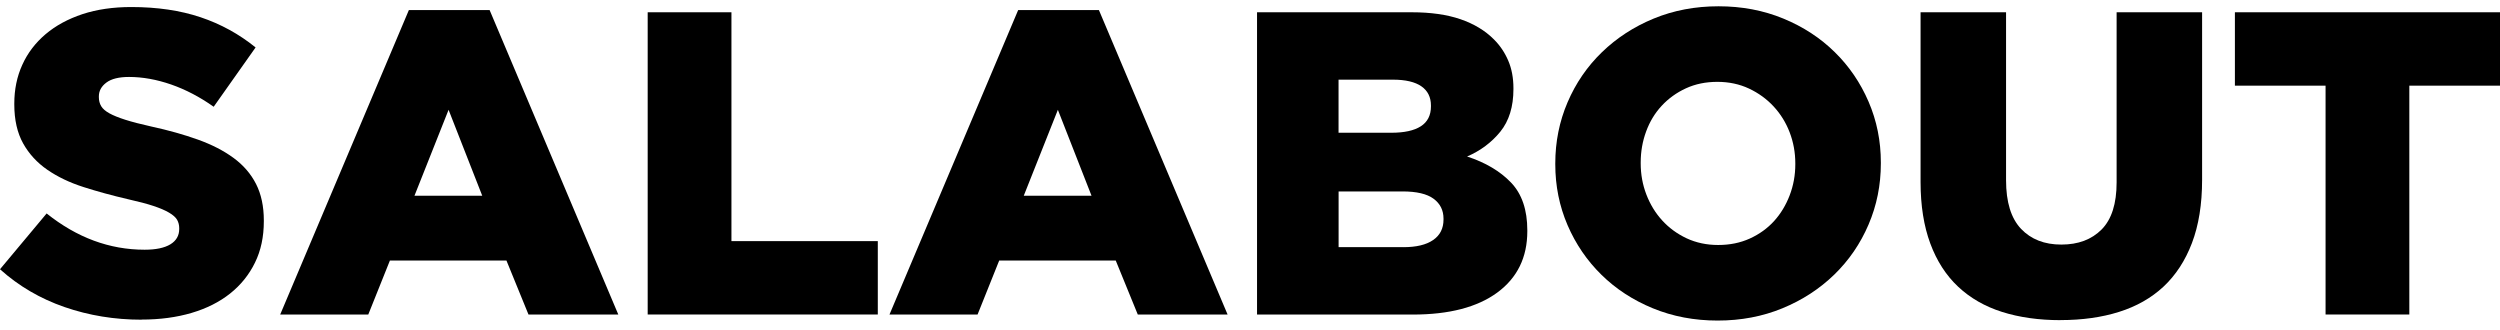
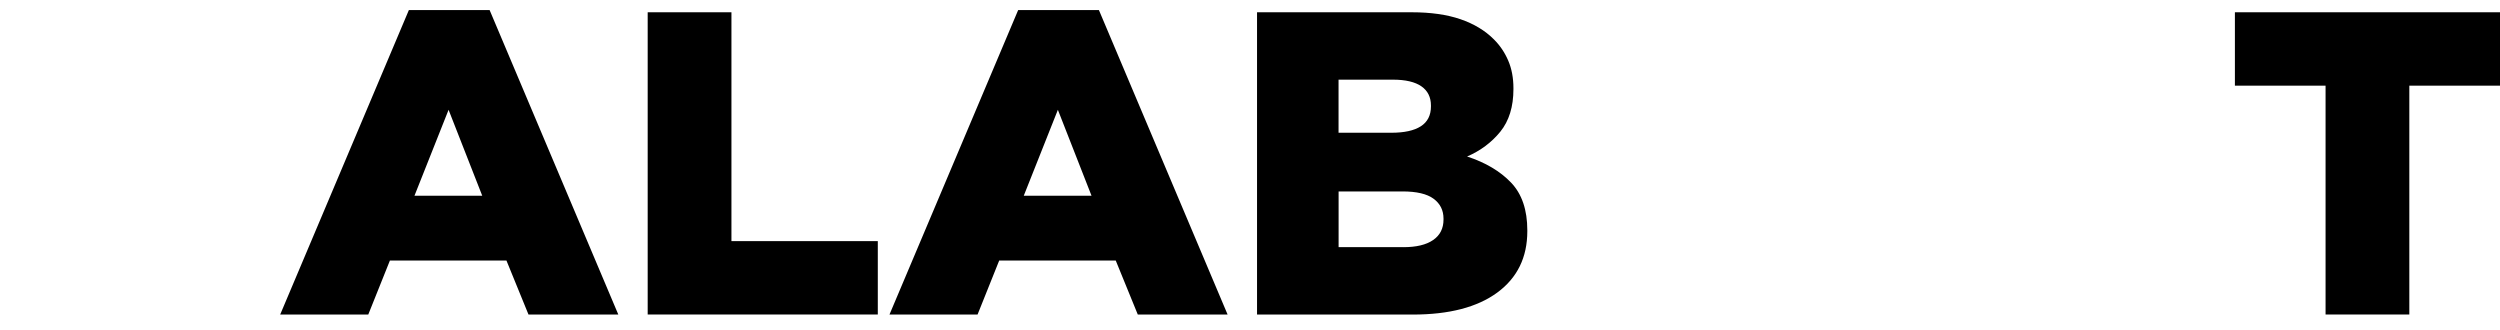
<svg xmlns="http://www.w3.org/2000/svg" width="220" height="29" viewBox="0 0 220 29" fill="none">
-   <path class="franchise_fill" d="M12.463 28.133C10.084 28.133 7.822 27.762 5.681 27.022C3.541 26.281 1.649 25.175 0 23.694L4.104 18.784C6.762 20.909 9.638 21.975 12.727 21.975C13.716 21.975 14.467 21.817 14.99 21.503C15.507 21.188 15.771 20.737 15.771 20.154V20.078C15.771 19.799 15.705 19.555 15.583 19.337C15.456 19.124 15.223 18.916 14.878 18.713C14.538 18.51 14.082 18.317 13.508 18.125C12.94 17.937 12.2 17.739 11.287 17.536C9.866 17.206 8.552 16.846 7.335 16.456C6.118 16.065 5.062 15.558 4.165 14.939C3.267 14.32 2.557 13.549 2.039 12.626C1.522 11.703 1.258 10.556 1.258 9.192V9.116C1.258 7.878 1.491 6.736 1.963 5.702C2.43 4.667 3.115 3.769 4.012 3.008C4.91 2.247 5.996 1.664 7.259 1.243C8.527 0.827 9.958 0.619 11.55 0.619C13.828 0.619 15.862 0.918 17.648 1.517C19.433 2.115 21.046 3.003 22.492 4.175L18.804 9.395C17.587 8.532 16.339 7.883 15.061 7.436C13.782 6.995 12.545 6.772 11.358 6.772C10.47 6.772 9.805 6.934 9.364 7.264C8.923 7.594 8.7 8 8.7 8.476V8.552C8.7 8.857 8.771 9.121 8.908 9.349C9.044 9.577 9.288 9.785 9.628 9.973C9.968 10.161 10.44 10.353 11.033 10.541C11.627 10.729 12.382 10.927 13.295 11.129C14.817 11.459 16.187 11.845 17.419 12.286C18.647 12.727 19.692 13.265 20.554 13.899C21.417 14.533 22.076 15.294 22.533 16.192C22.989 17.09 23.217 18.16 23.217 19.398V19.474C23.217 20.838 22.959 22.056 22.436 23.116C21.919 24.176 21.188 25.084 20.25 25.83C19.311 26.576 18.185 27.144 16.866 27.534C15.548 27.925 14.082 28.123 12.458 28.123L12.463 28.133Z" fill="black" />
  <path class="franchise_fill" d="M35.98 0.888H43.087L54.409 27.676H46.506L44.568 22.928H34.311L32.409 27.676H24.658L35.98 0.888ZM42.438 17.227L39.475 9.663L36.472 17.227H42.438Z" fill="black" />
  <path class="franchise_fill" d="M56.996 1.08H64.367V21.219H77.246V27.676H56.996V1.08Z" fill="black" />
  <path class="franchise_fill" d="M89.598 0.888H96.705L108.027 27.676H100.124L98.186 22.928H87.929L86.027 27.676H78.276L89.598 0.888ZM96.055 17.227L93.093 9.663L90.09 17.227H96.055Z" fill="black" />
  <path class="franchise_fill" d="M110.609 1.08H124.229C125.898 1.08 127.328 1.283 128.515 1.689C129.702 2.095 130.691 2.688 131.472 3.475C132.005 4.007 132.421 4.626 132.725 5.336C133.03 6.047 133.182 6.858 133.182 7.766V7.842C133.182 9.389 132.796 10.637 132.03 11.586C131.259 12.534 130.285 13.265 129.104 13.772C130.732 14.305 132.02 15.071 132.974 16.07C133.928 17.069 134.404 18.47 134.404 20.27V20.346C134.404 22.649 133.522 24.45 131.762 25.744C130.001 27.037 127.526 27.681 124.335 27.681H110.619V1.08H110.609ZM122.428 11.682C123.569 11.682 124.437 11.495 125.03 11.114C125.624 10.734 125.923 10.15 125.923 9.364V9.288C125.923 8.552 125.644 7.989 125.086 7.599C124.528 7.208 123.691 7.01 122.58 7.01H117.792V11.682H122.428ZM123.493 21.751C124.635 21.751 125.507 21.544 126.116 21.122C126.724 20.706 127.029 20.103 127.029 19.317V19.241C127.029 18.505 126.74 17.922 126.156 17.49C125.573 17.059 124.66 16.846 123.422 16.846H117.797V21.746H123.498L123.493 21.751Z" fill="black" />
-   <path class="franchise_fill" d="M151.149 28.209C149.1 28.209 147.198 27.849 145.448 27.128C143.697 26.408 142.191 25.424 140.928 24.181C139.66 22.938 138.665 21.483 137.945 19.814C137.225 18.14 136.865 16.354 136.865 14.457V14.381C136.865 12.479 137.225 10.688 137.945 9.004C138.665 7.32 139.675 5.849 140.968 4.596C142.262 3.343 143.779 2.354 145.529 1.633C147.279 0.913 149.176 0.553 151.23 0.553C153.285 0.553 155.182 0.913 156.932 1.633C158.682 2.354 160.189 3.338 161.452 4.581C162.72 5.823 163.714 7.279 164.434 8.948C165.155 10.622 165.515 12.408 165.515 14.305V14.381C165.515 16.283 165.155 18.074 164.434 19.758C163.714 21.442 162.705 22.913 161.416 24.166C160.123 25.419 158.606 26.408 156.856 27.128C155.106 27.849 153.209 28.209 151.154 28.209H151.149ZM151.205 21.559C152.219 21.559 153.148 21.371 153.985 20.991C154.822 20.61 155.532 20.098 156.12 19.453C156.704 18.809 157.16 18.053 157.49 17.191C157.82 16.329 157.987 15.421 157.987 14.457V14.381C157.987 13.417 157.82 12.509 157.49 11.647C157.16 10.784 156.688 10.024 156.08 9.369C155.471 8.71 154.746 8.187 153.909 7.792C153.072 7.401 152.143 7.203 151.129 7.203C150.114 7.203 149.191 7.391 148.364 7.771C147.537 8.152 146.827 8.664 146.229 9.308C145.63 9.953 145.174 10.708 144.859 11.571C144.54 12.433 144.382 13.346 144.382 14.305V14.381C144.382 15.345 144.55 16.258 144.879 17.115C145.209 17.977 145.671 18.738 146.269 19.393C146.868 20.052 147.583 20.575 148.42 20.97C149.257 21.361 150.185 21.559 151.2 21.559H151.205Z" fill="black" />
-   <path class="franchise_fill" d="M181.321 28.173C179.419 28.173 177.709 27.93 176.193 27.453C174.671 26.971 173.383 26.231 172.317 25.231C171.252 24.232 170.435 22.964 169.867 21.432C169.299 19.9 169.01 18.094 169.01 16.019V1.08H176.533V15.862C176.533 17.79 176.974 19.21 177.851 20.138C178.729 21.062 179.911 21.523 181.397 21.523C182.884 21.523 184.06 21.082 184.943 20.194C185.821 19.306 186.262 17.927 186.262 16.055V1.08H193.785V15.822C193.785 17.977 193.485 19.829 192.892 21.386C192.298 22.944 191.461 24.222 190.386 25.226C189.311 26.226 188.007 26.966 186.47 27.448C184.938 27.93 183.223 28.168 181.321 28.168V28.173Z" fill="black" />
  <path class="franchise_fill" d="M204.65 7.538H196.671V1.08H220V7.538H212.021V27.676H204.65V7.538Z" fill="black" />
</svg>